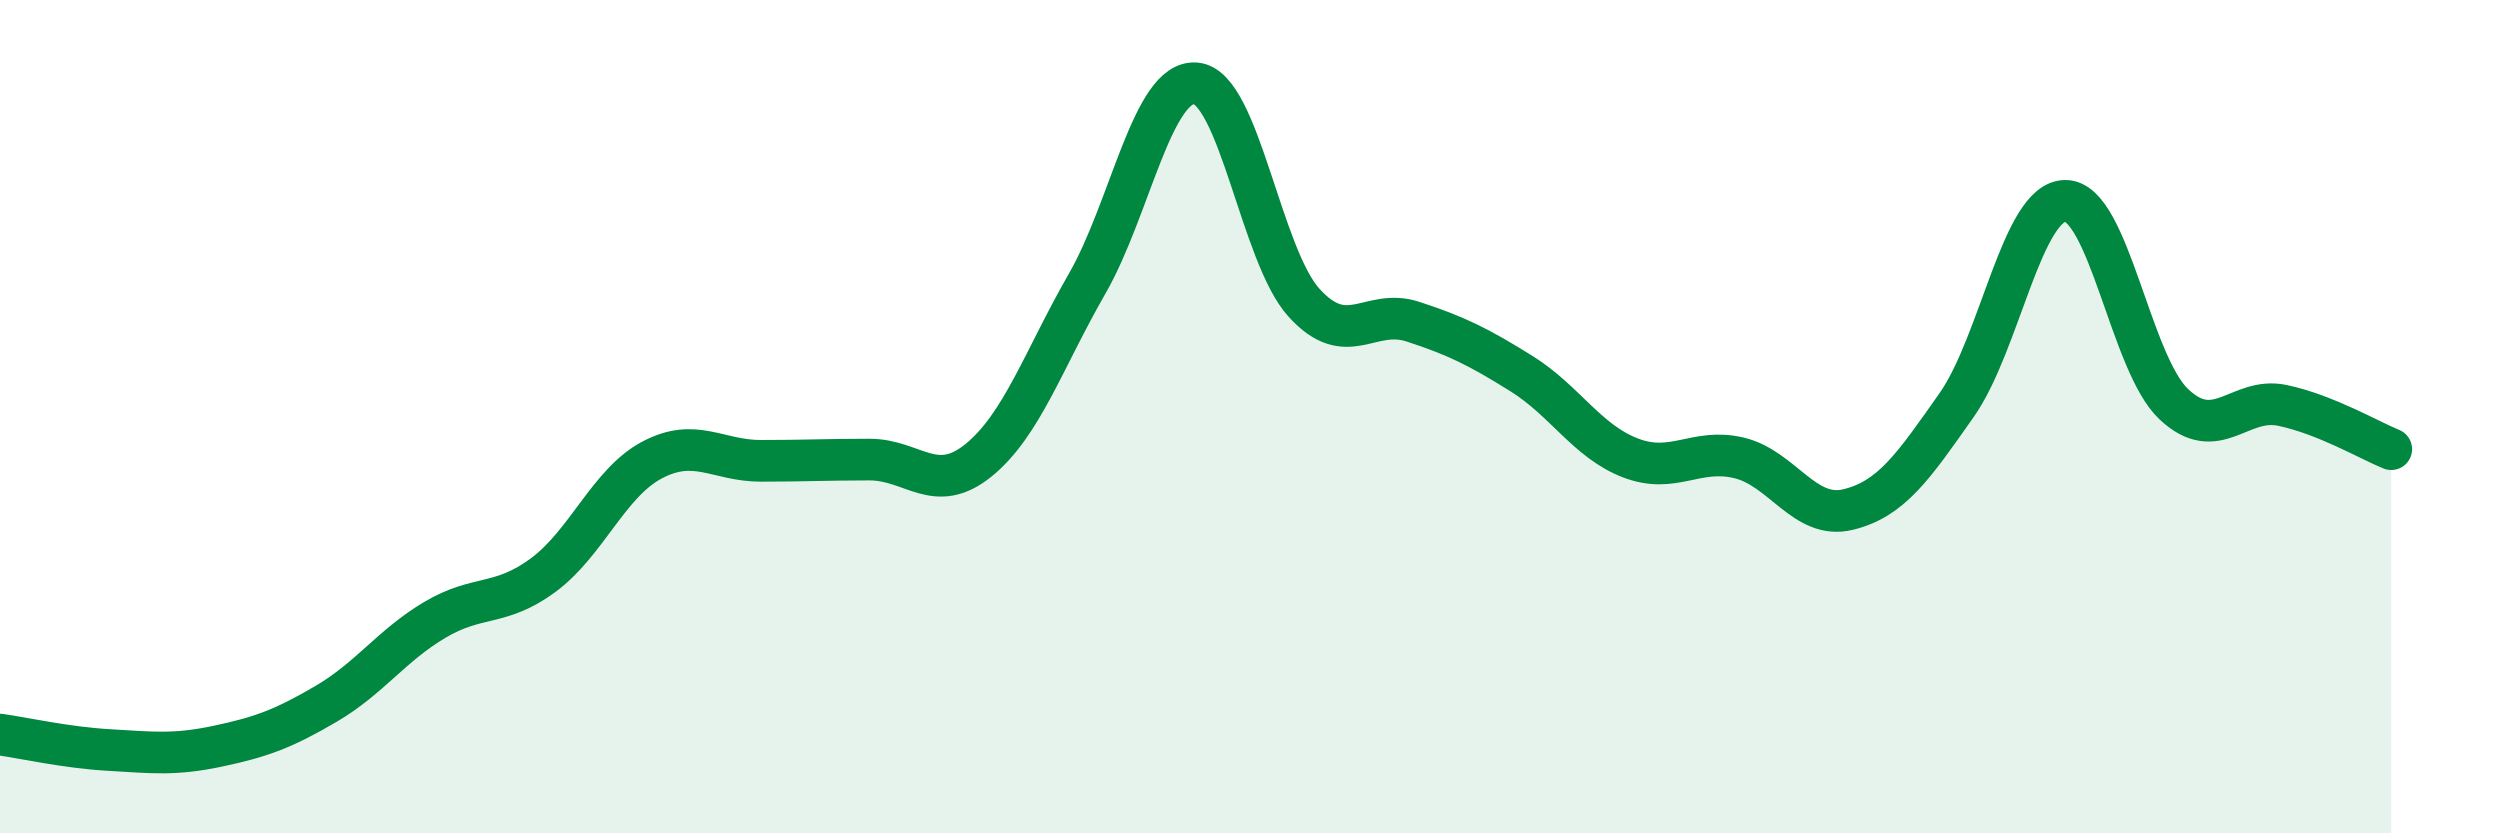
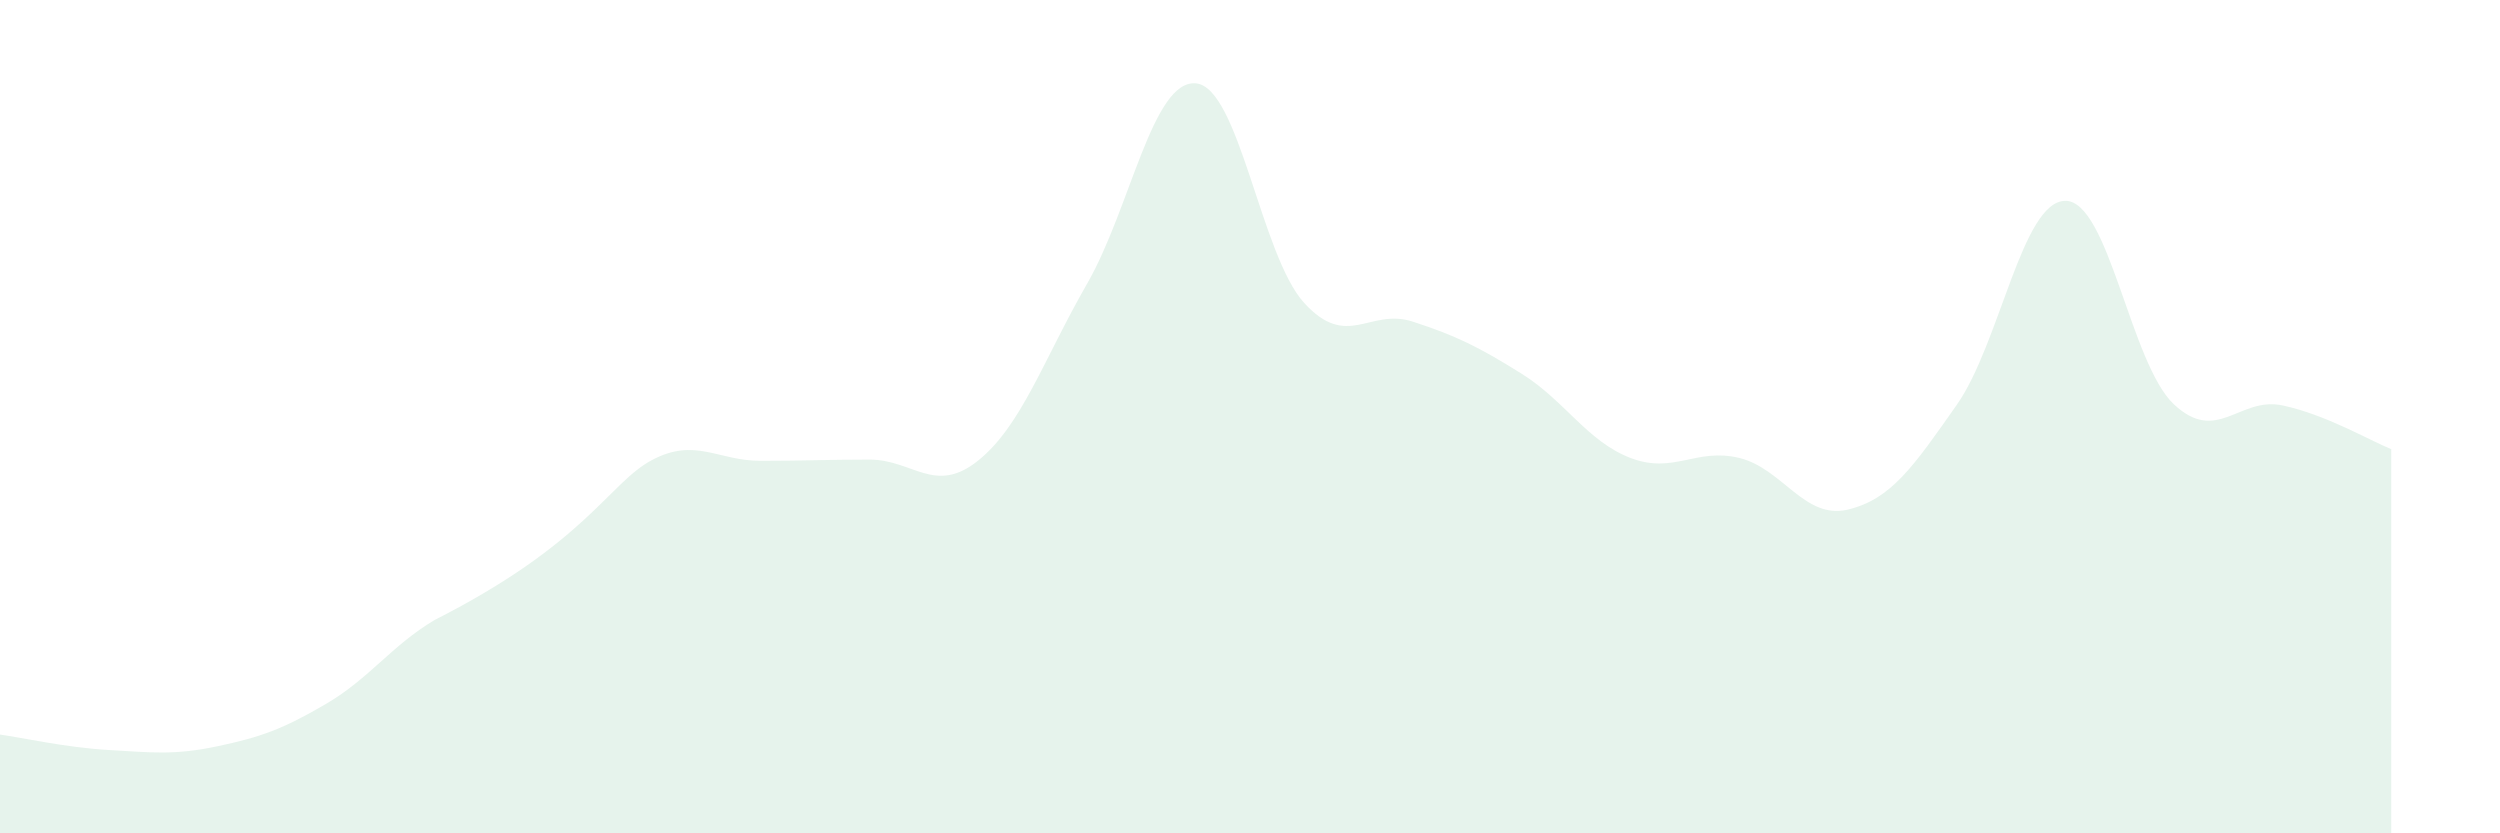
<svg xmlns="http://www.w3.org/2000/svg" width="60" height="20" viewBox="0 0 60 20">
-   <path d="M 0,17.63 C 0.52,17.7 1.57,17.94 2.61,18 C 3.65,18.06 4.18,18.13 5.22,17.91 C 6.26,17.69 6.79,17.5 7.83,16.89 C 8.87,16.28 9.39,15.5 10.43,14.88 C 11.47,14.26 12,14.57 13.04,13.8 C 14.08,13.03 14.61,11.59 15.65,11.04 C 16.69,10.49 17.22,11.06 18.26,11.06 C 19.3,11.06 19.83,11.03 20.87,11.03 C 21.91,11.03 22.44,11.89 23.48,11.05 C 24.52,10.21 25.05,8.62 26.09,6.81 C 27.13,5 27.66,1.91 28.7,2 C 29.74,2.09 30.26,6.13 31.3,7.27 C 32.34,8.41 32.87,7.38 33.91,7.72 C 34.95,8.06 35.48,8.32 36.52,8.97 C 37.56,9.62 38.09,10.59 39.13,10.99 C 40.17,11.39 40.7,10.74 41.74,10.99 C 42.78,11.24 43.31,12.48 44.35,12.23 C 45.39,11.98 45.92,11.2 46.96,9.72 C 48,8.24 48.53,4.82 49.57,4.82 C 50.61,4.82 51.13,8.72 52.17,9.7 C 53.21,10.68 53.74,9.51 54.78,9.73 C 55.82,9.95 56.87,10.57 57.39,10.78L57.39 20L0 20Z" fill="#008740" opacity="0.1" stroke-linecap="round" stroke-linejoin="round" />
-   <path d="M 0,17.63 C 0.52,17.7 1.57,17.94 2.61,18 C 3.65,18.06 4.18,18.13 5.22,17.91 C 6.26,17.69 6.79,17.5 7.83,16.89 C 8.87,16.28 9.39,15.5 10.43,14.88 C 11.47,14.26 12,14.57 13.04,13.8 C 14.08,13.03 14.61,11.59 15.65,11.04 C 16.69,10.49 17.22,11.06 18.26,11.06 C 19.3,11.06 19.83,11.03 20.87,11.03 C 21.91,11.03 22.44,11.89 23.48,11.05 C 24.52,10.21 25.05,8.62 26.09,6.81 C 27.13,5 27.66,1.91 28.7,2 C 29.74,2.09 30.26,6.13 31.3,7.27 C 32.34,8.41 32.87,7.38 33.91,7.72 C 34.95,8.06 35.48,8.32 36.52,8.97 C 37.56,9.62 38.09,10.59 39.13,10.99 C 40.17,11.39 40.7,10.74 41.74,10.99 C 42.78,11.24 43.31,12.48 44.35,12.23 C 45.39,11.98 45.92,11.2 46.96,9.72 C 48,8.24 48.53,4.82 49.57,4.82 C 50.61,4.82 51.13,8.72 52.17,9.7 C 53.21,10.68 53.74,9.51 54.78,9.73 C 55.82,9.95 56.87,10.57 57.39,10.78" stroke="#008740" stroke-width="1" fill="none" stroke-linecap="round" stroke-linejoin="round" />
+   <path d="M 0,17.63 C 0.52,17.7 1.57,17.94 2.61,18 C 3.65,18.06 4.18,18.13 5.22,17.91 C 6.26,17.69 6.79,17.5 7.83,16.89 C 8.87,16.28 9.39,15.5 10.43,14.88 C 14.08,13.03 14.61,11.59 15.65,11.04 C 16.69,10.49 17.22,11.06 18.26,11.06 C 19.3,11.06 19.83,11.03 20.87,11.03 C 21.91,11.03 22.44,11.89 23.48,11.05 C 24.52,10.21 25.05,8.62 26.09,6.81 C 27.13,5 27.66,1.91 28.7,2 C 29.74,2.09 30.26,6.13 31.3,7.27 C 32.34,8.41 32.87,7.38 33.91,7.72 C 34.95,8.06 35.48,8.32 36.52,8.97 C 37.56,9.62 38.09,10.59 39.13,10.99 C 40.17,11.39 40.7,10.74 41.74,10.99 C 42.78,11.24 43.31,12.48 44.35,12.23 C 45.39,11.98 45.92,11.2 46.96,9.72 C 48,8.24 48.53,4.82 49.57,4.82 C 50.61,4.82 51.13,8.72 52.17,9.7 C 53.21,10.68 53.74,9.51 54.78,9.73 C 55.82,9.95 56.87,10.57 57.39,10.78L57.39 20L0 20Z" fill="#008740" opacity="0.1" stroke-linecap="round" stroke-linejoin="round" />
</svg>